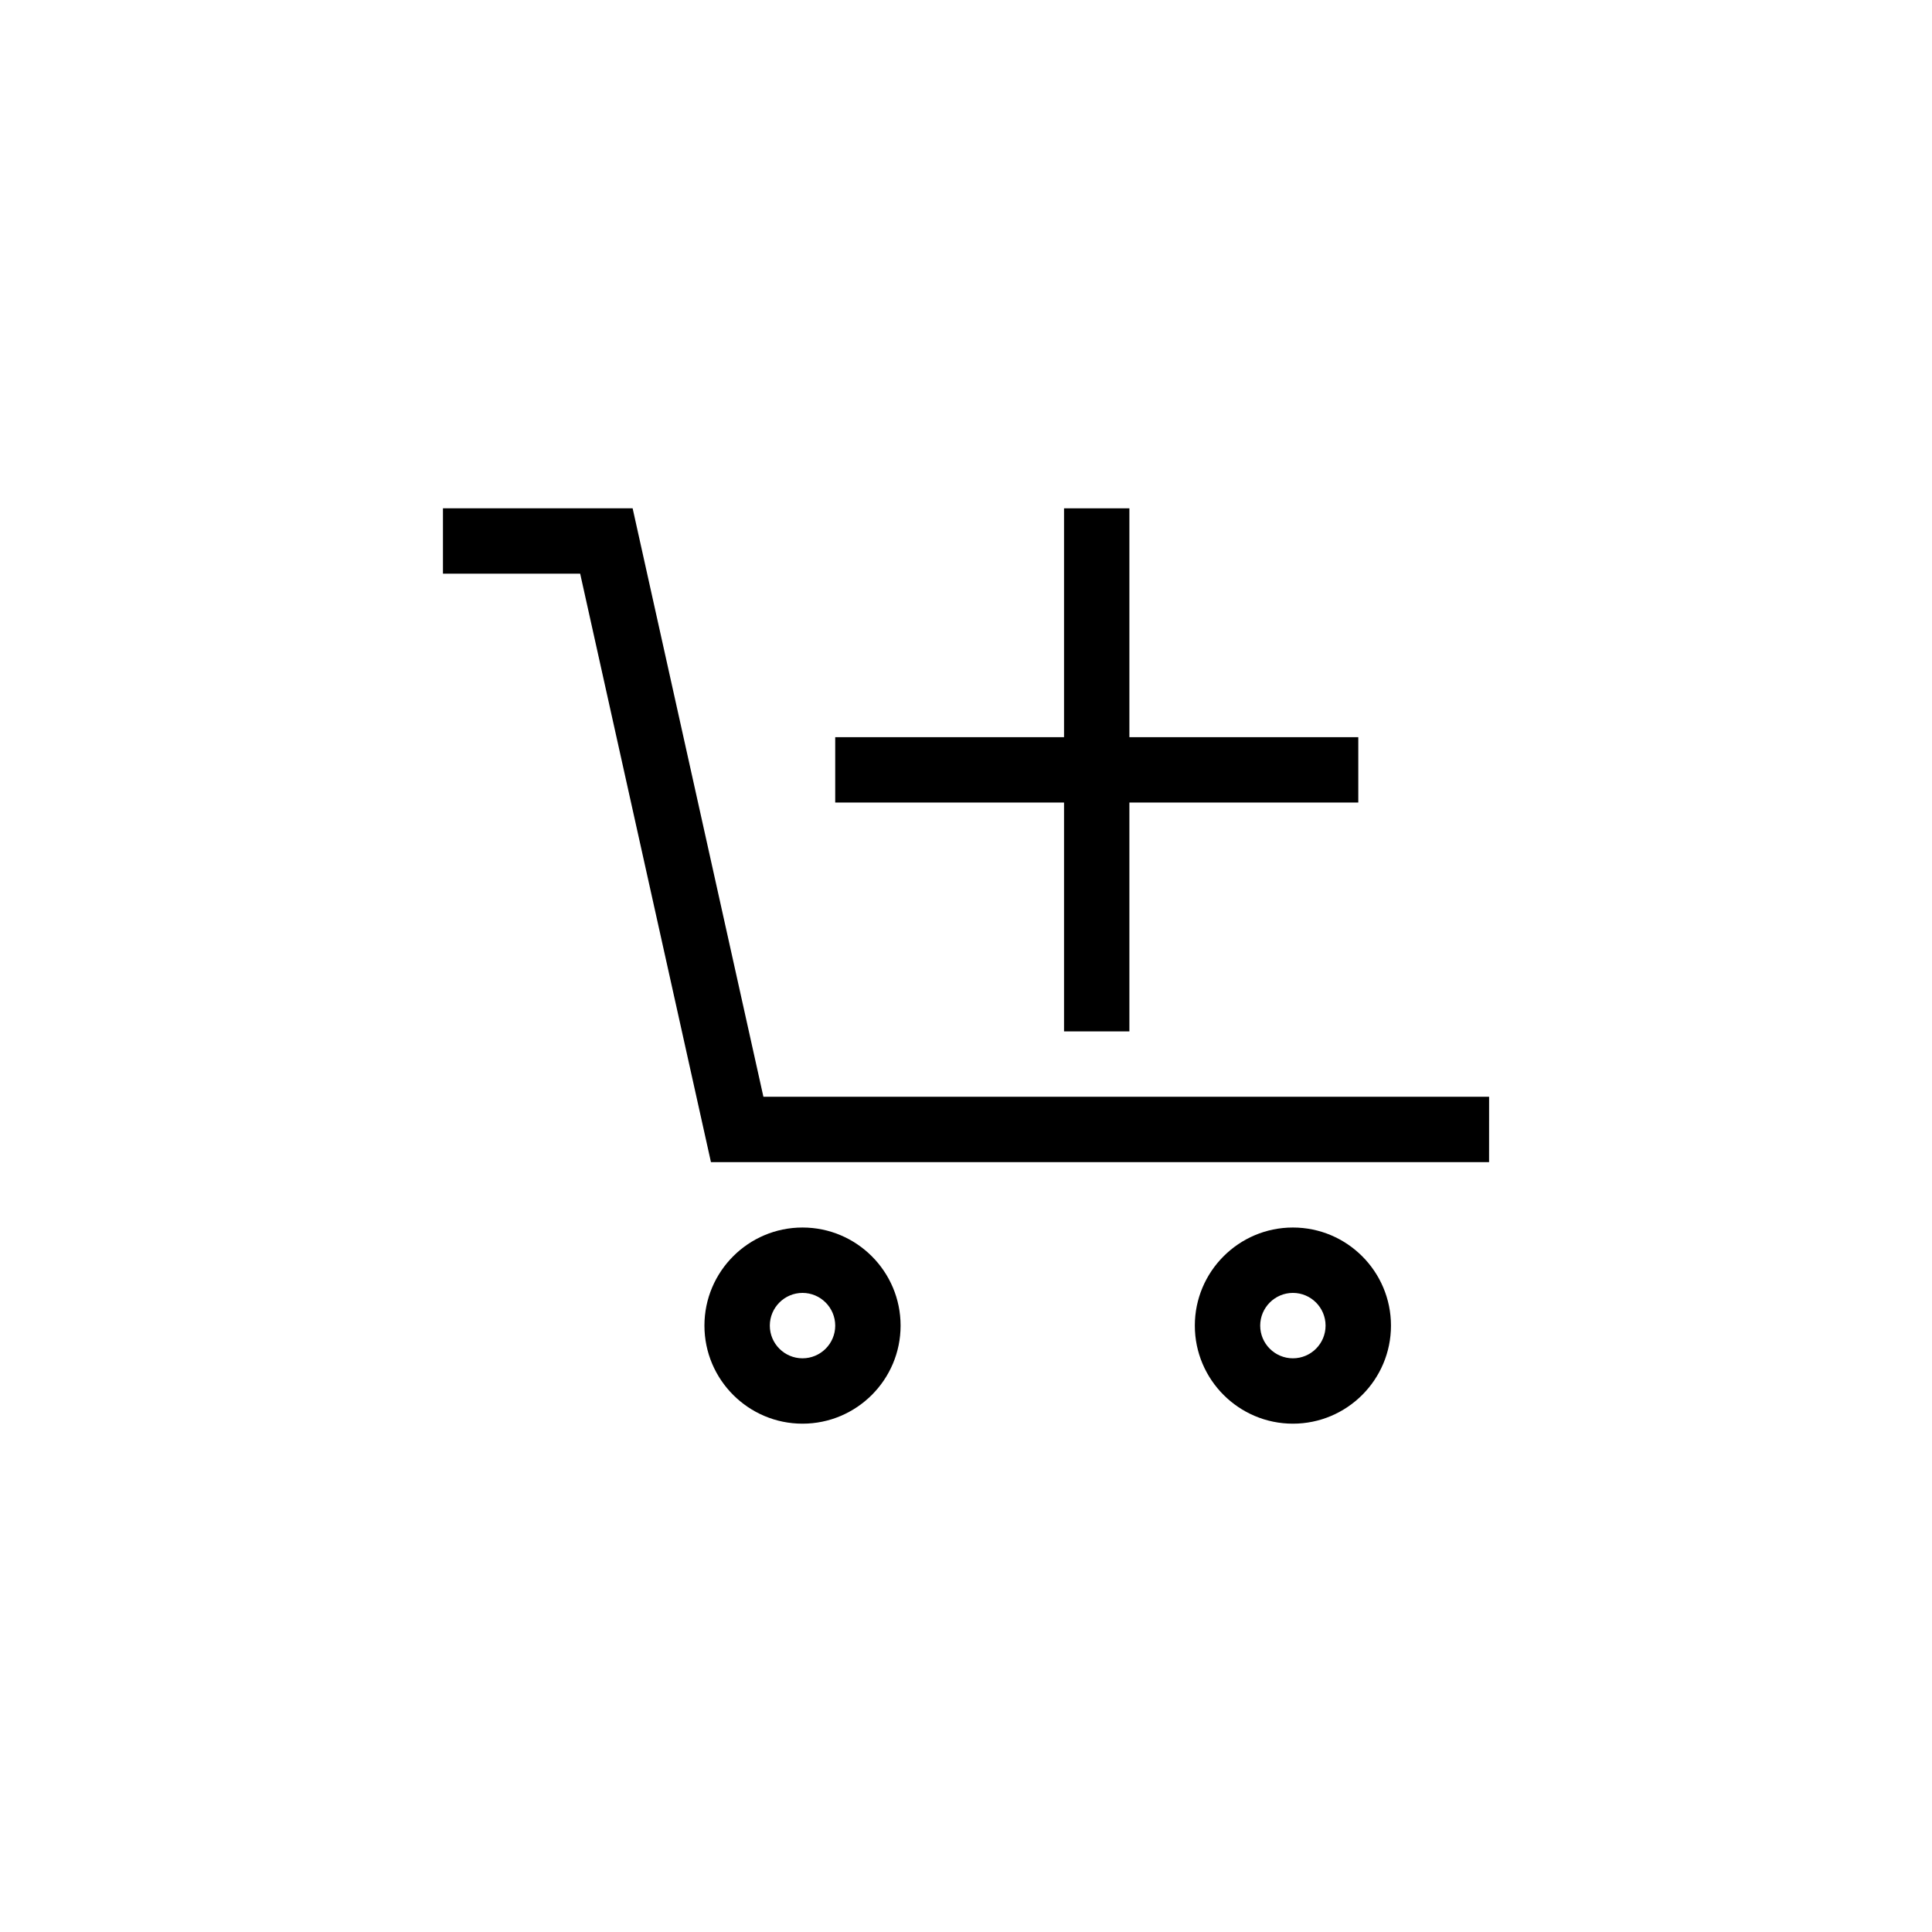
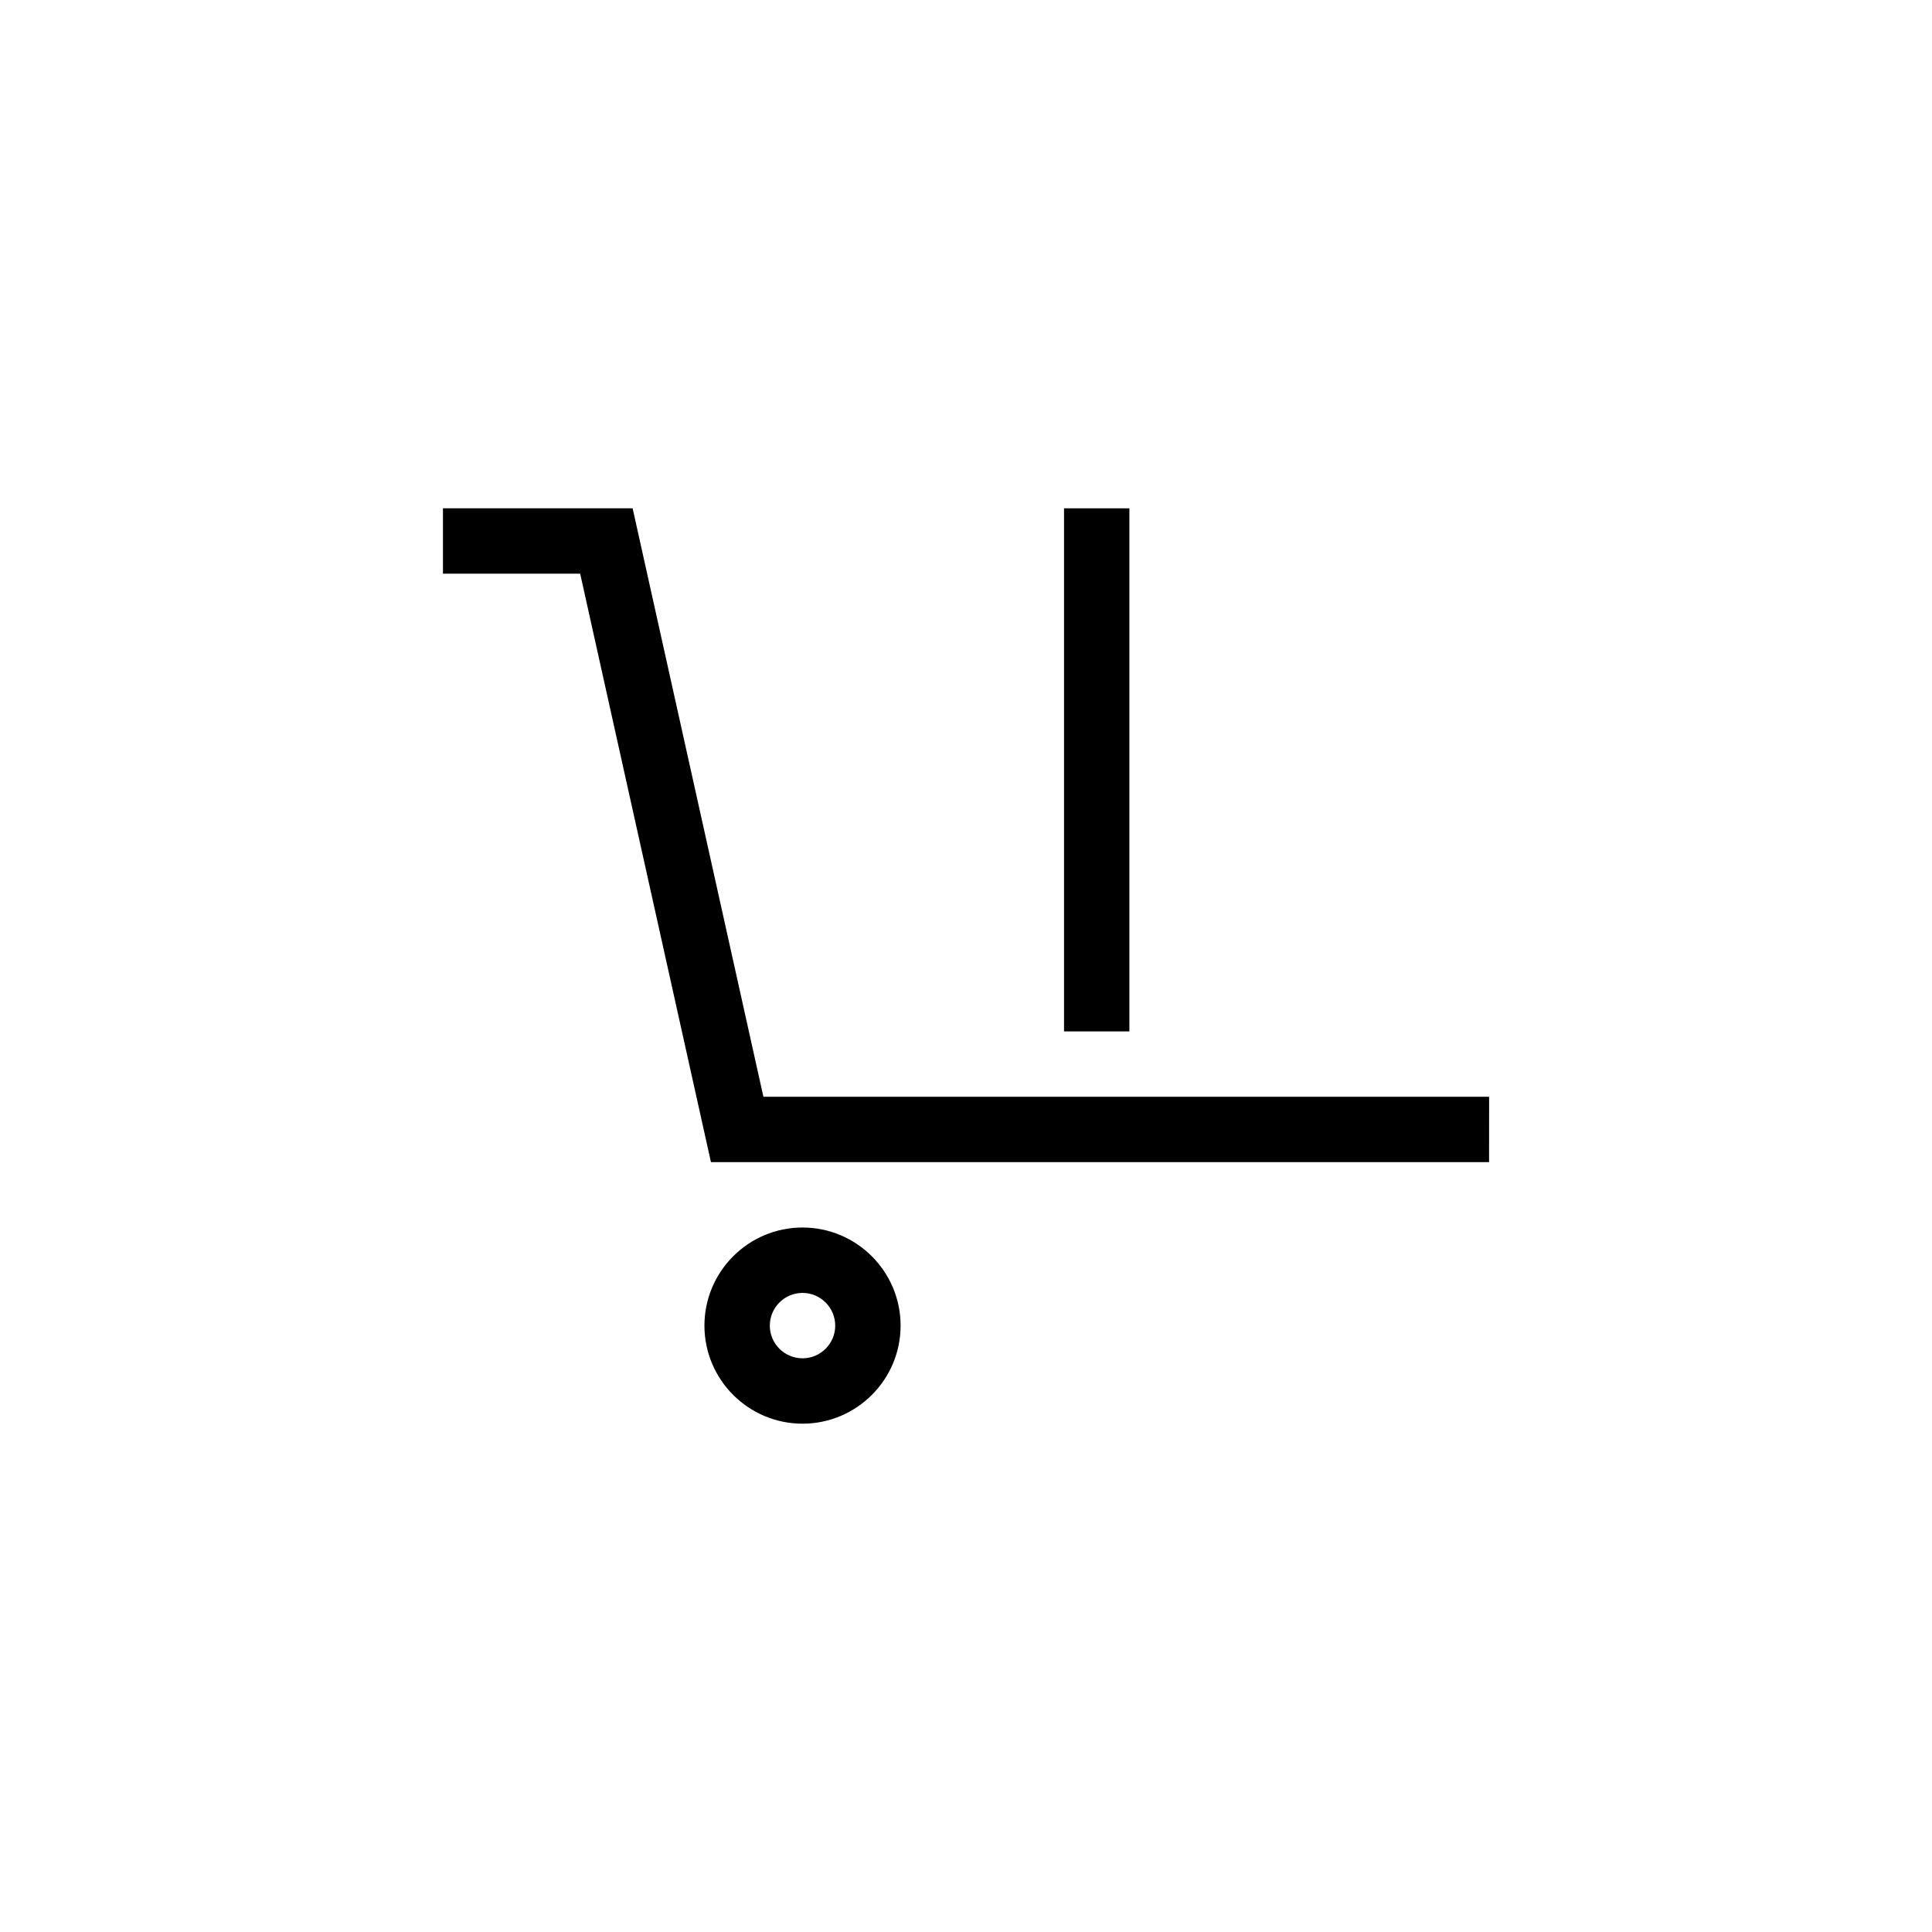
<svg xmlns="http://www.w3.org/2000/svg" fill="#000000" width="800px" height="800px" version="1.1" viewBox="144 144 512 512">
  <g>
    <path d="m538.62 451.98h-206.21l-34.66-155.95h-36.363v-17.324h50.266l34.656 155.94h192.32z" />
-     <path d="m486.63 521.29c-14.328 0-25.988-11.656-25.988-25.988 0-14.34 11.656-25.996 25.988-25.996 14.34 0 25.992 11.656 25.992 25.996 0 14.332-11.652 25.988-25.992 25.988zm0-34.656c-4.769 0-8.664 3.894-8.664 8.672 0 4.777 3.891 8.66 8.664 8.66 4.781 0 8.66-3.883 8.66-8.66 0-4.777-3.875-8.672-8.66-8.672z" />
    <path d="m356.67 521.29c-14.328 0-25.988-11.656-25.988-25.988 0-14.34 11.656-25.996 25.988-25.996 14.34 0 25.996 11.656 25.996 25.996 0.004 14.332-11.66 25.988-25.996 25.988zm0-34.656c-4.769 0-8.66 3.894-8.66 8.672 0 4.777 3.883 8.66 8.66 8.66 4.781 0 8.672-3.883 8.672-8.66-0.004-4.777-3.887-8.672-8.672-8.672z" />
    <path d="m425.98 278.71h17.32v138.62h-17.32z" />
-     <path d="m365.34 339.36h138.62v17.32h-138.62z" />
  </g>
</svg>